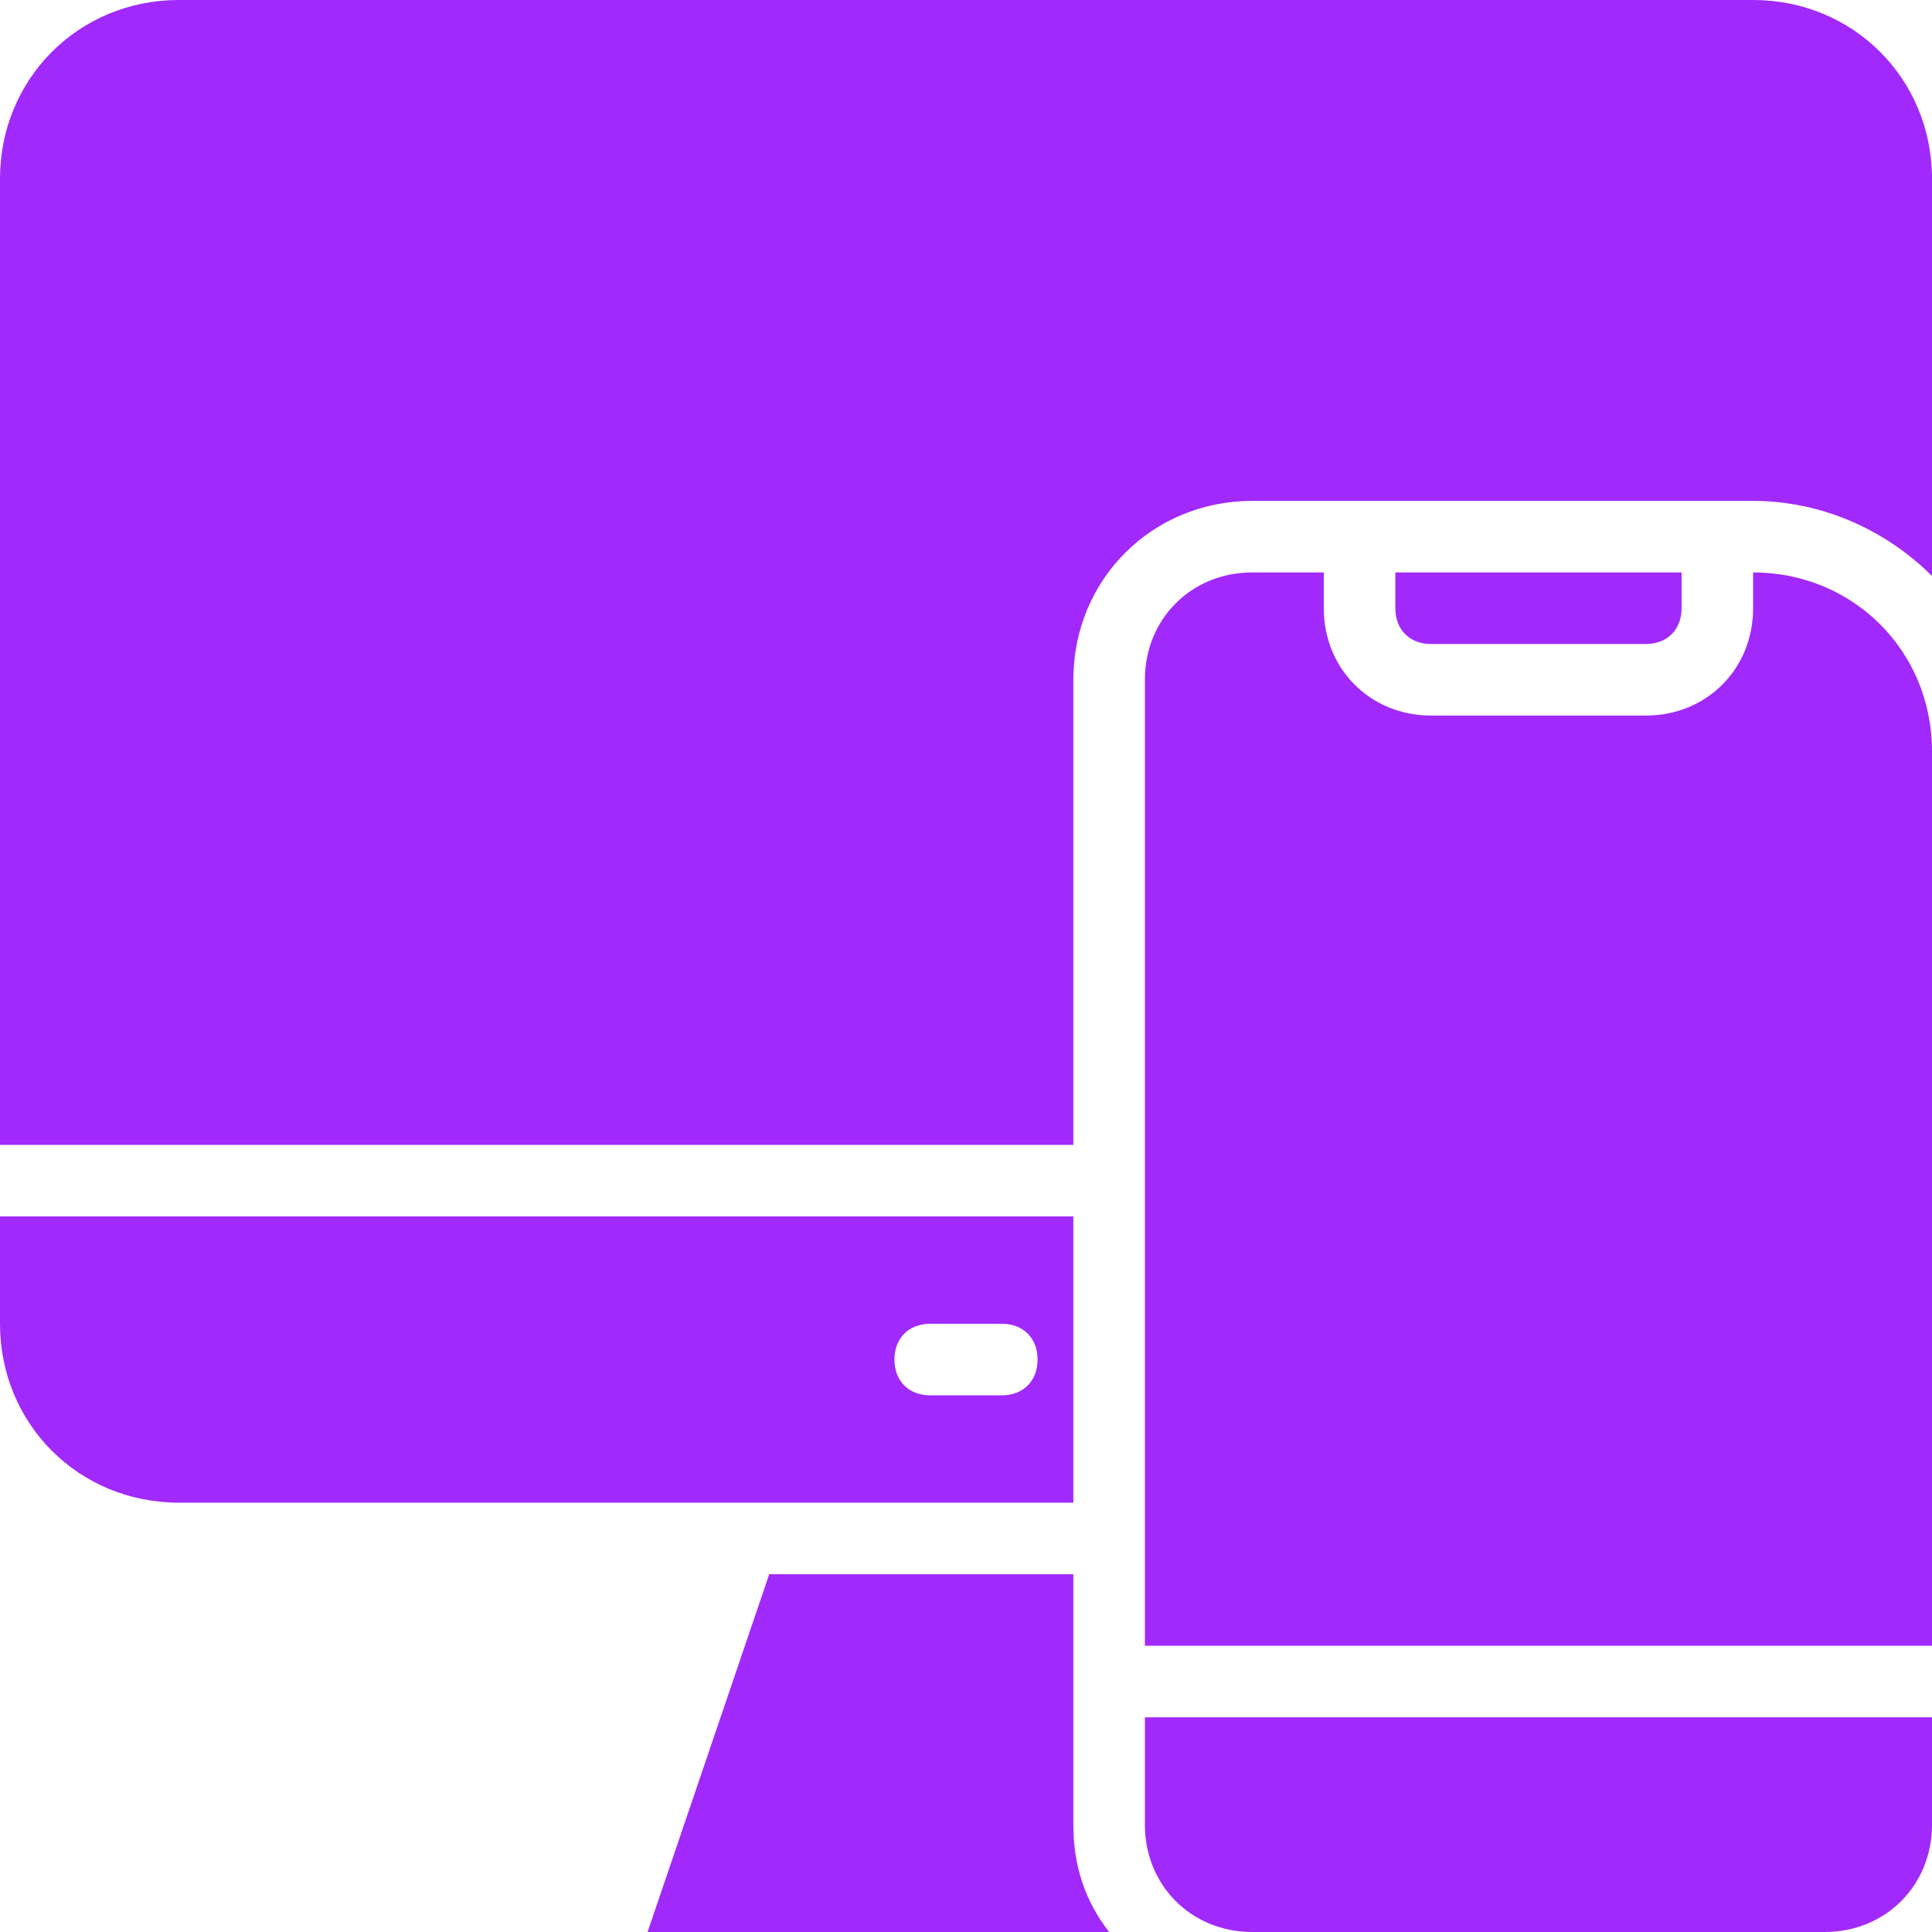
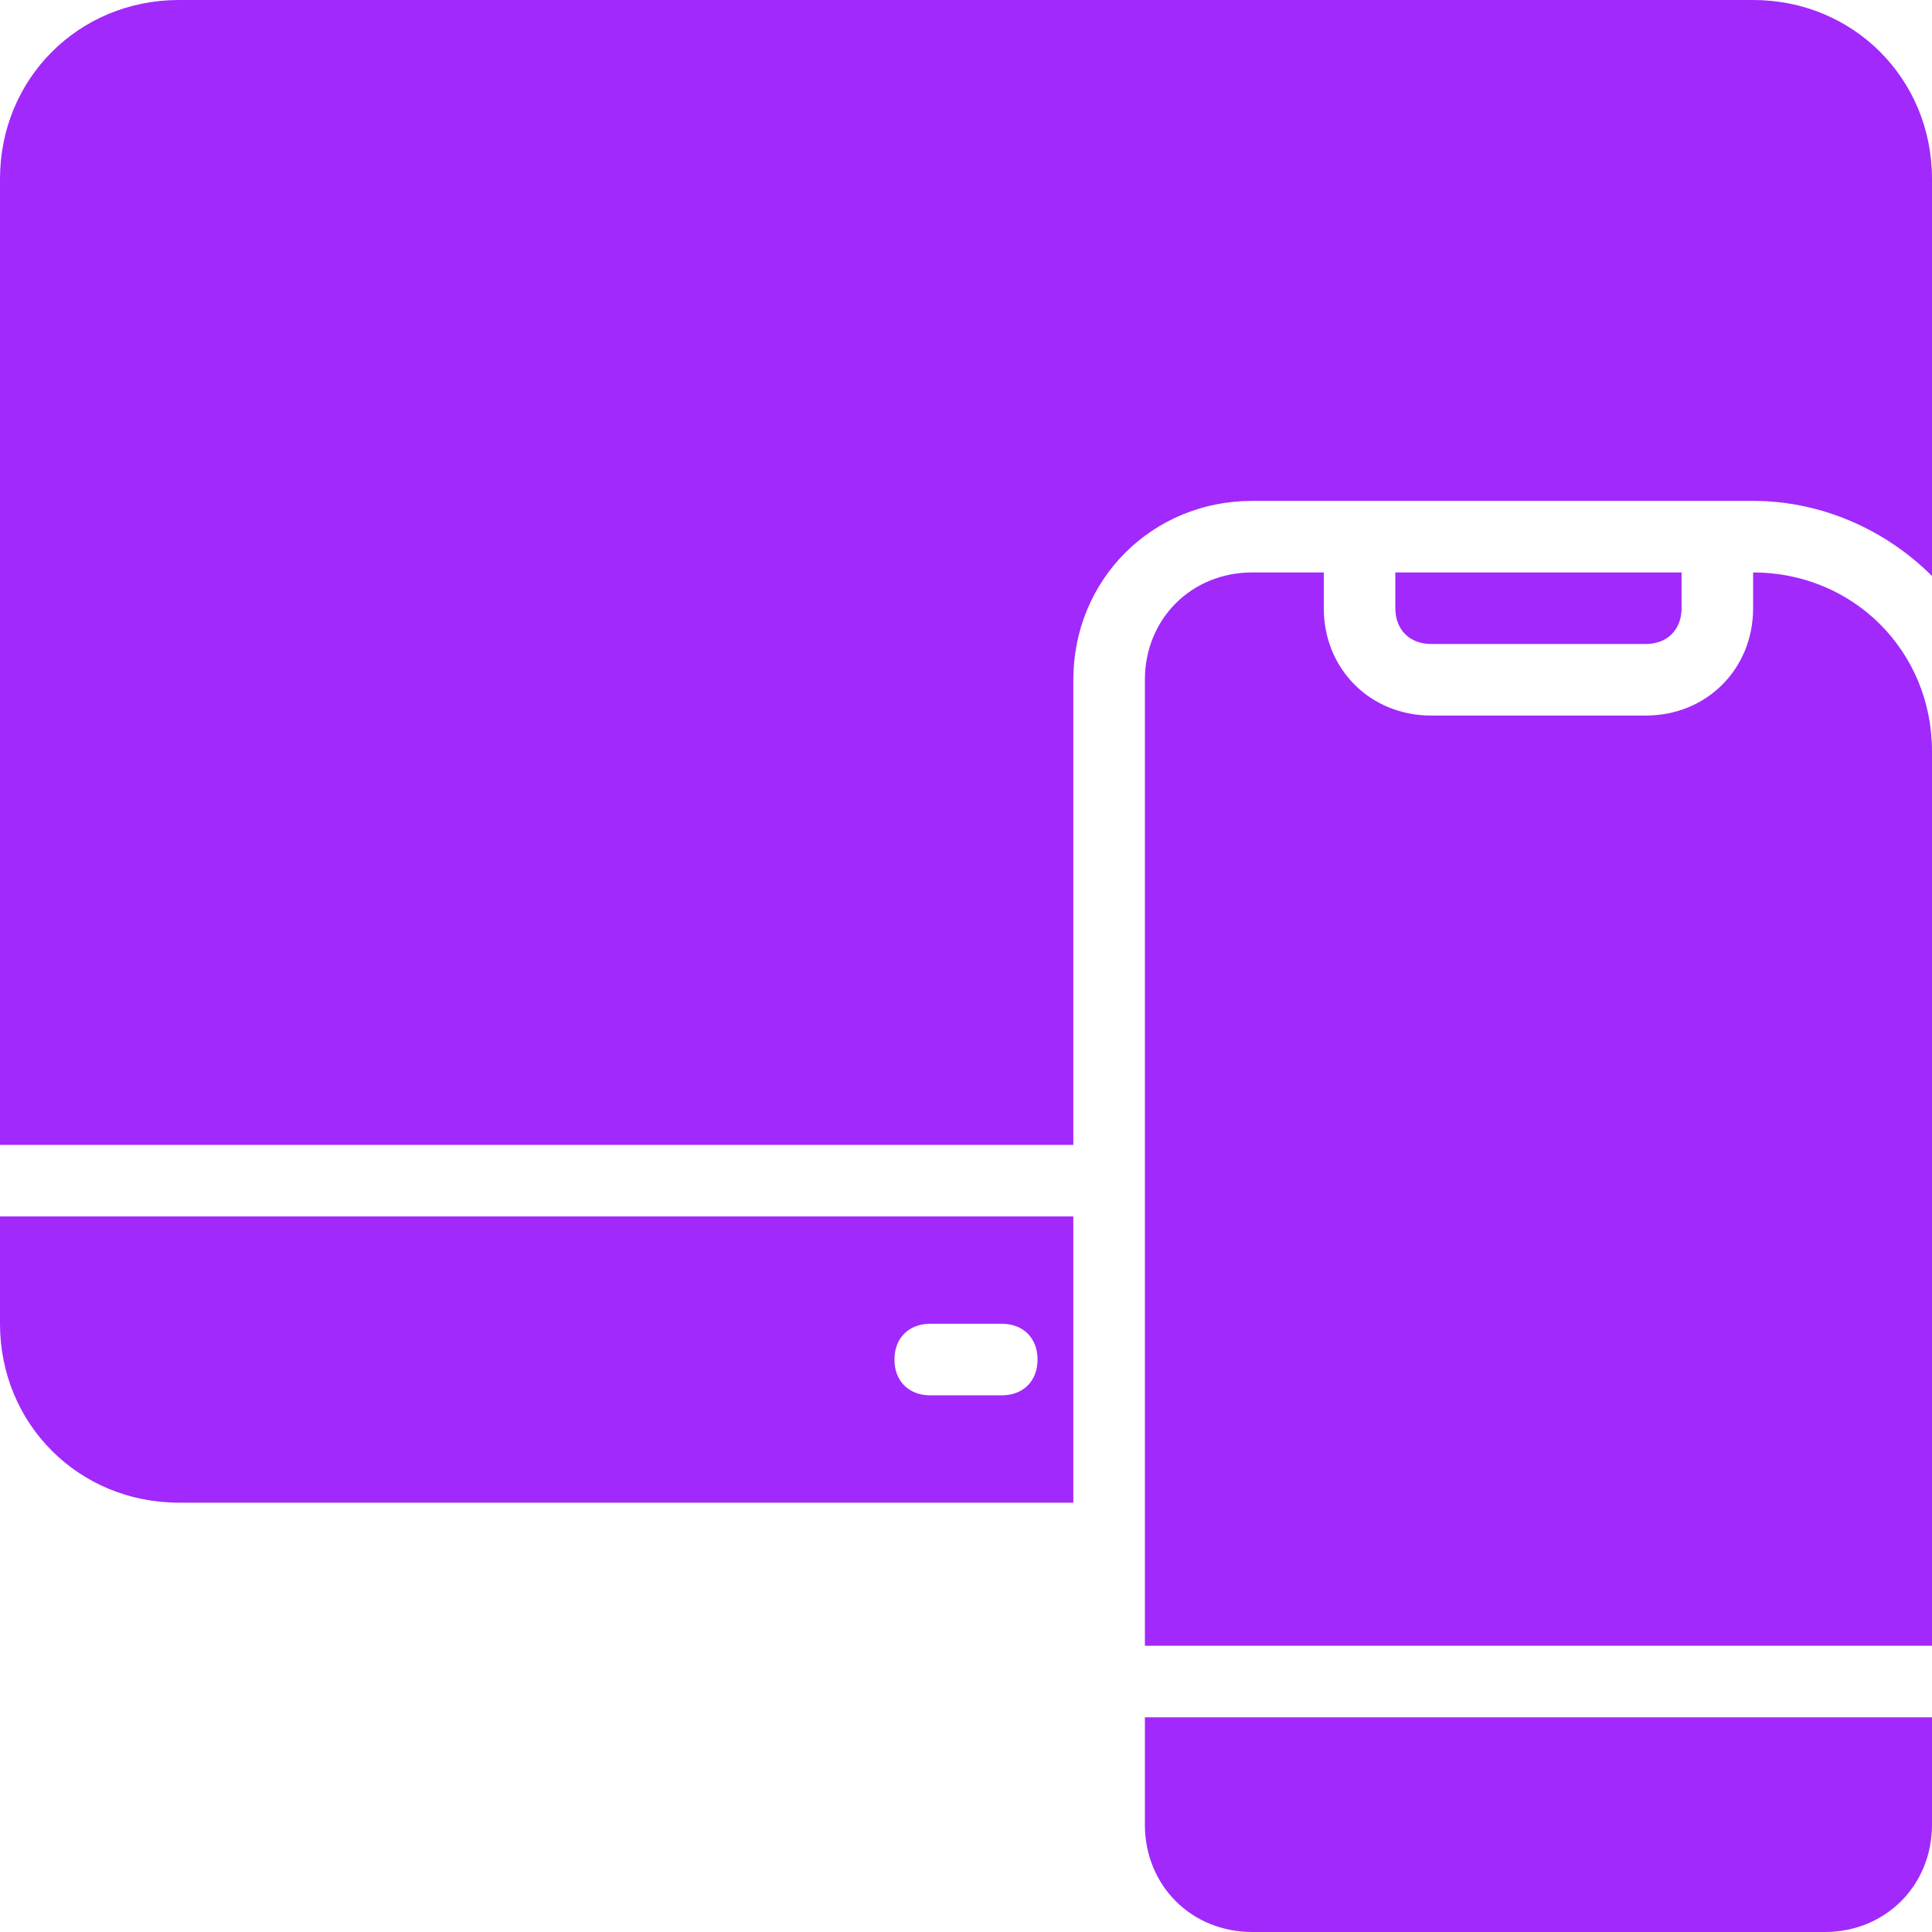
<svg xmlns="http://www.w3.org/2000/svg" id="Layer_1" data-name="Layer 1" viewBox="0 0 54 54">
  <defs>
    <style>
      .cls-1 {
        fill: #a129fb;
      }
    </style>
  </defs>
  <g id="Responsive_display" data-name="Responsive display">
    <path class="cls-1" d="M43.5,52h-1c-.6,0-1-.4-1-1s.4-1,1-1h1c.6,0,1,.4,1,1s-.4,1-1,1Z" />
    <path class="cls-1" d="M54,5v11.1c-1.3-1.3-3.1-2.1-5-2.1h-14c-2.8,0-5,2.2-5,5v13H0V5C0,2.2,2.2,0,5,0h44c2.8,0,5,2.2,5,5Z" />
-     <path class="cls-1" d="M31,54h-12.9l3.4-10h8.5v7c0,1.1.3,2.1,1,3Z" />
    <path class="cls-1" d="M0,34v3c0,2.8,2.2,5,5,5h25v-8H0ZM28,39h-2c-.6,0-1-.4-1-1s.4-1,1-1h2c.6,0,1,.4,1,1s-.4,1-1,1Z" />
    <path class="cls-1" d="M47,16v1c0,.6-.4,1-1,1h-6c-.6,0-1-.4-1-1v-1h8Z" />
    <path class="cls-1" d="M54,48v3c0,1.7-1.3,3-3,3h-16c-1.7,0-3-1.3-3-3v-3h22Z" />
    <path class="cls-1" d="M54,21v25h-22v-27c0-1.7,1.3-3,3-3h2v1c0,1.7,1.3,3,3,3h6c1.7,0,3-1.3,3-3v-1c2.8,0,5,2.2,5,5Z" />
  </g>
</svg>